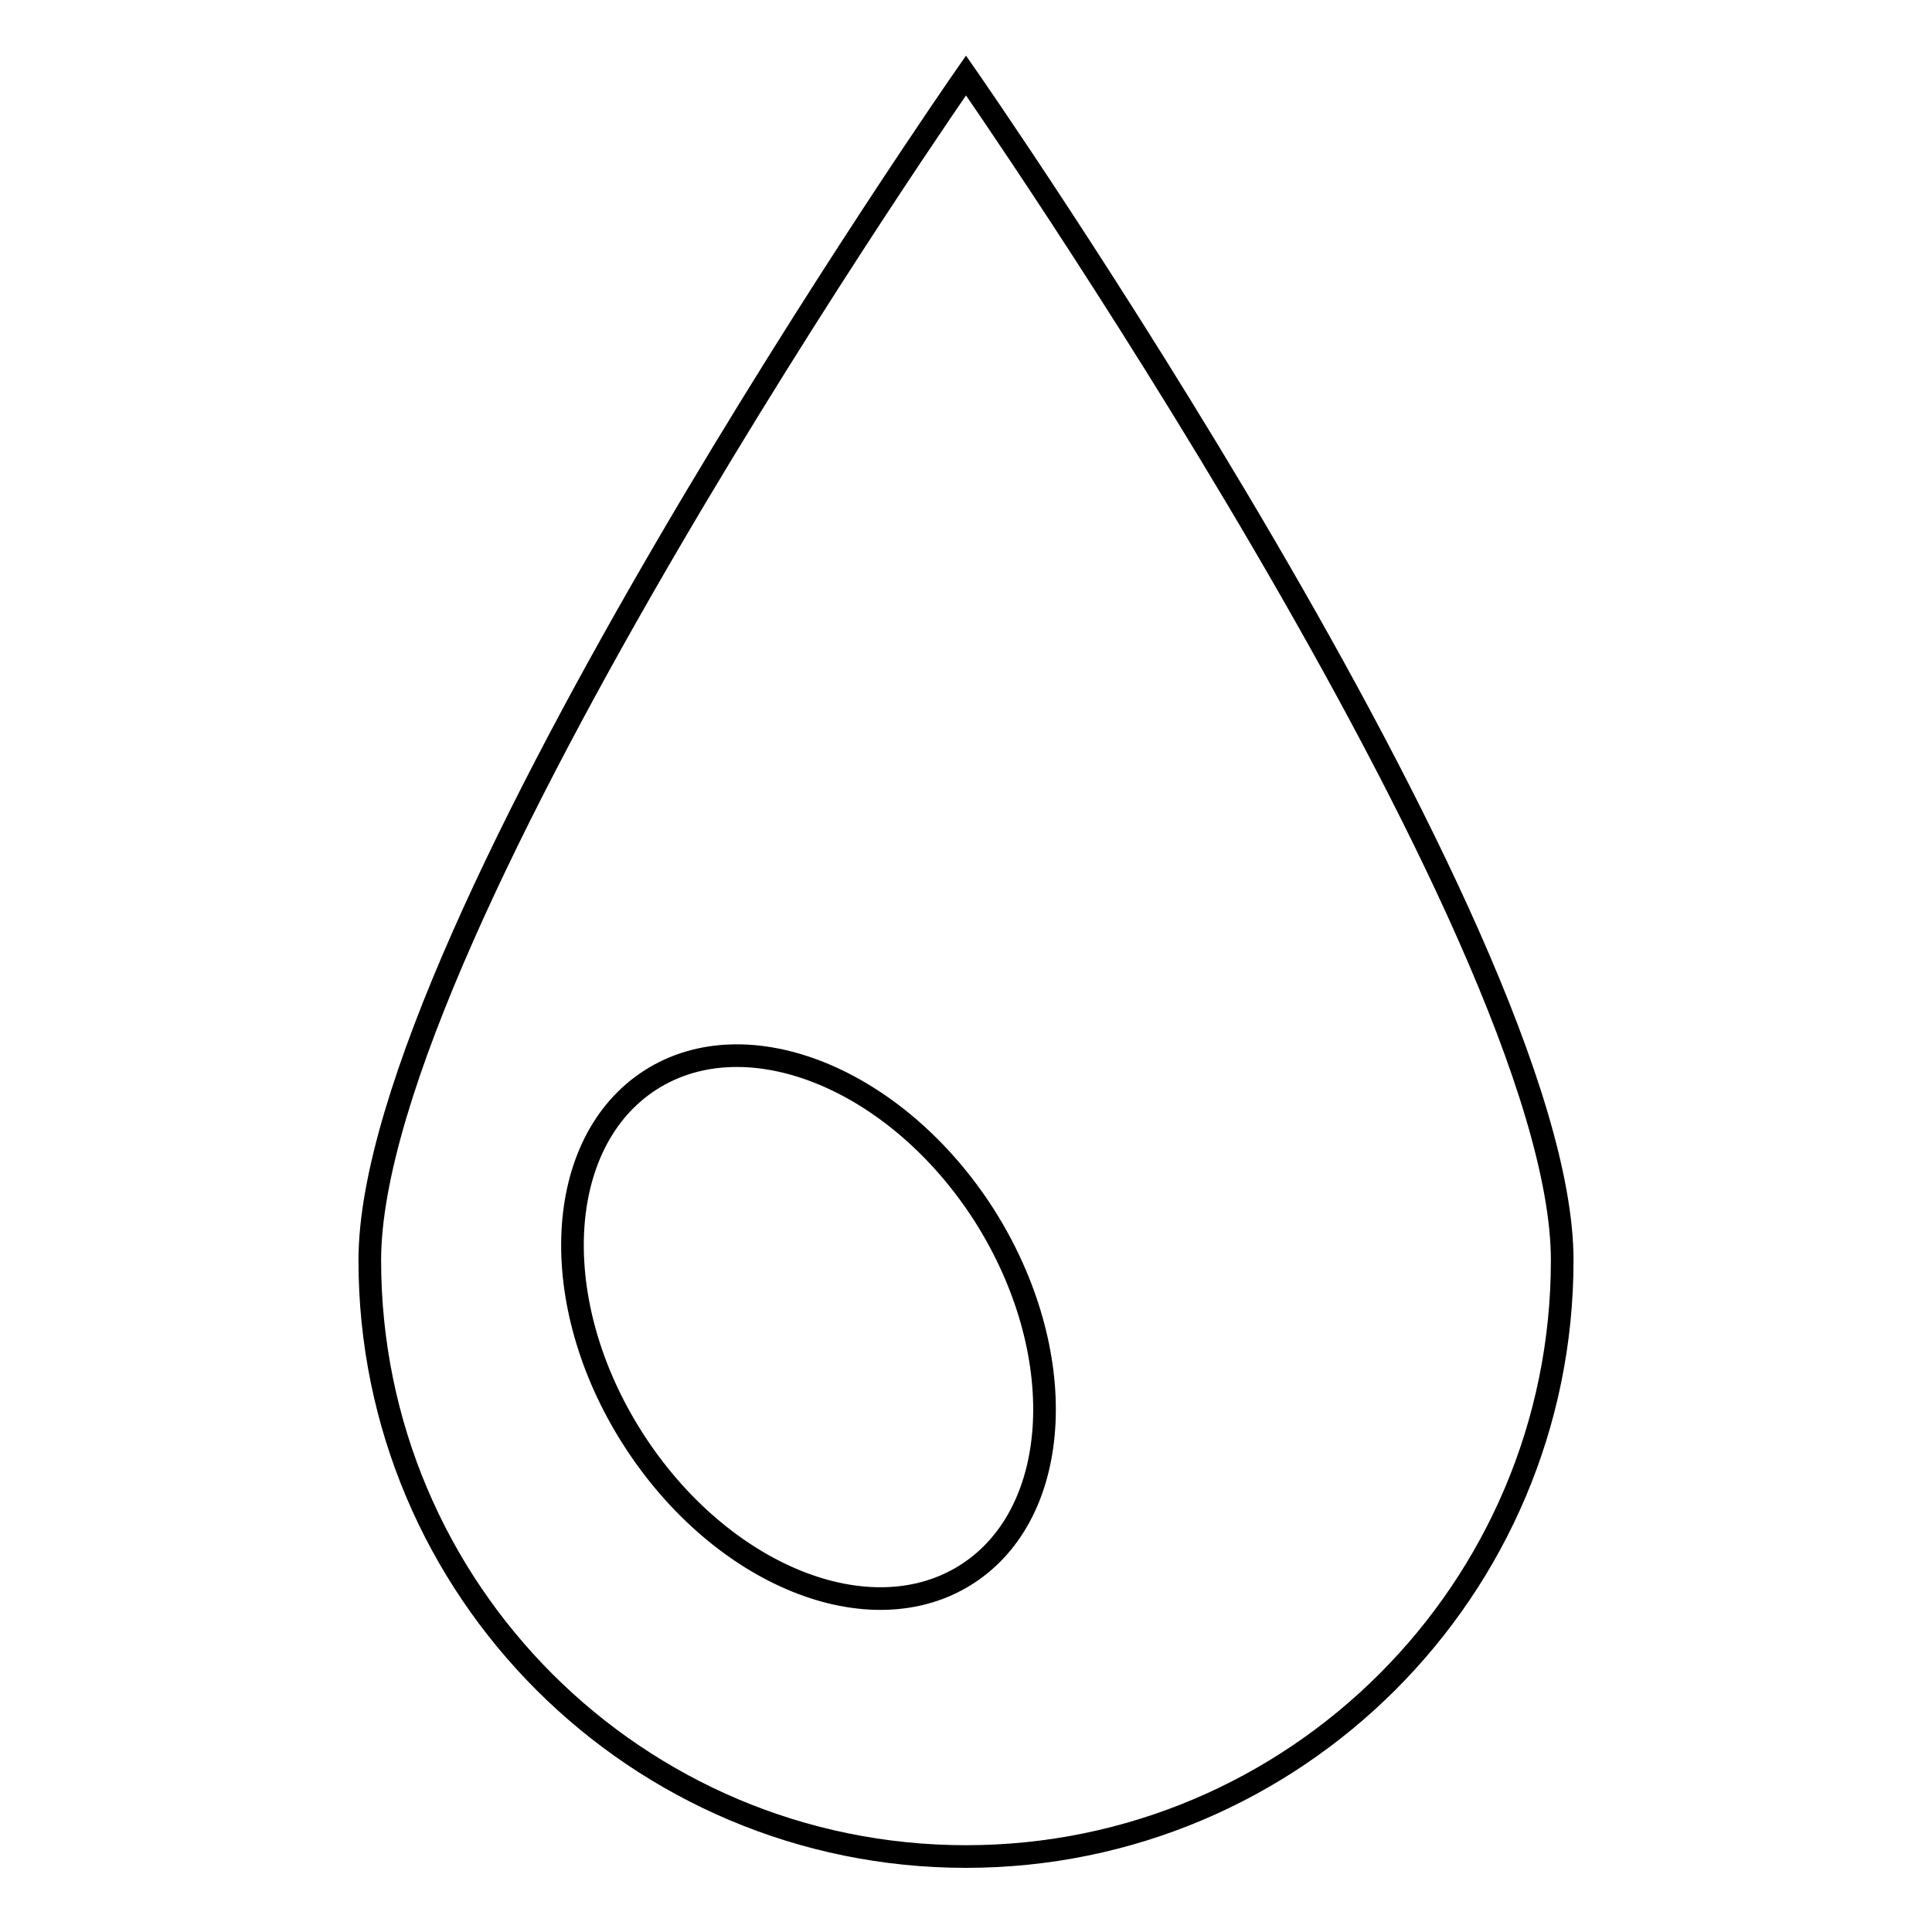
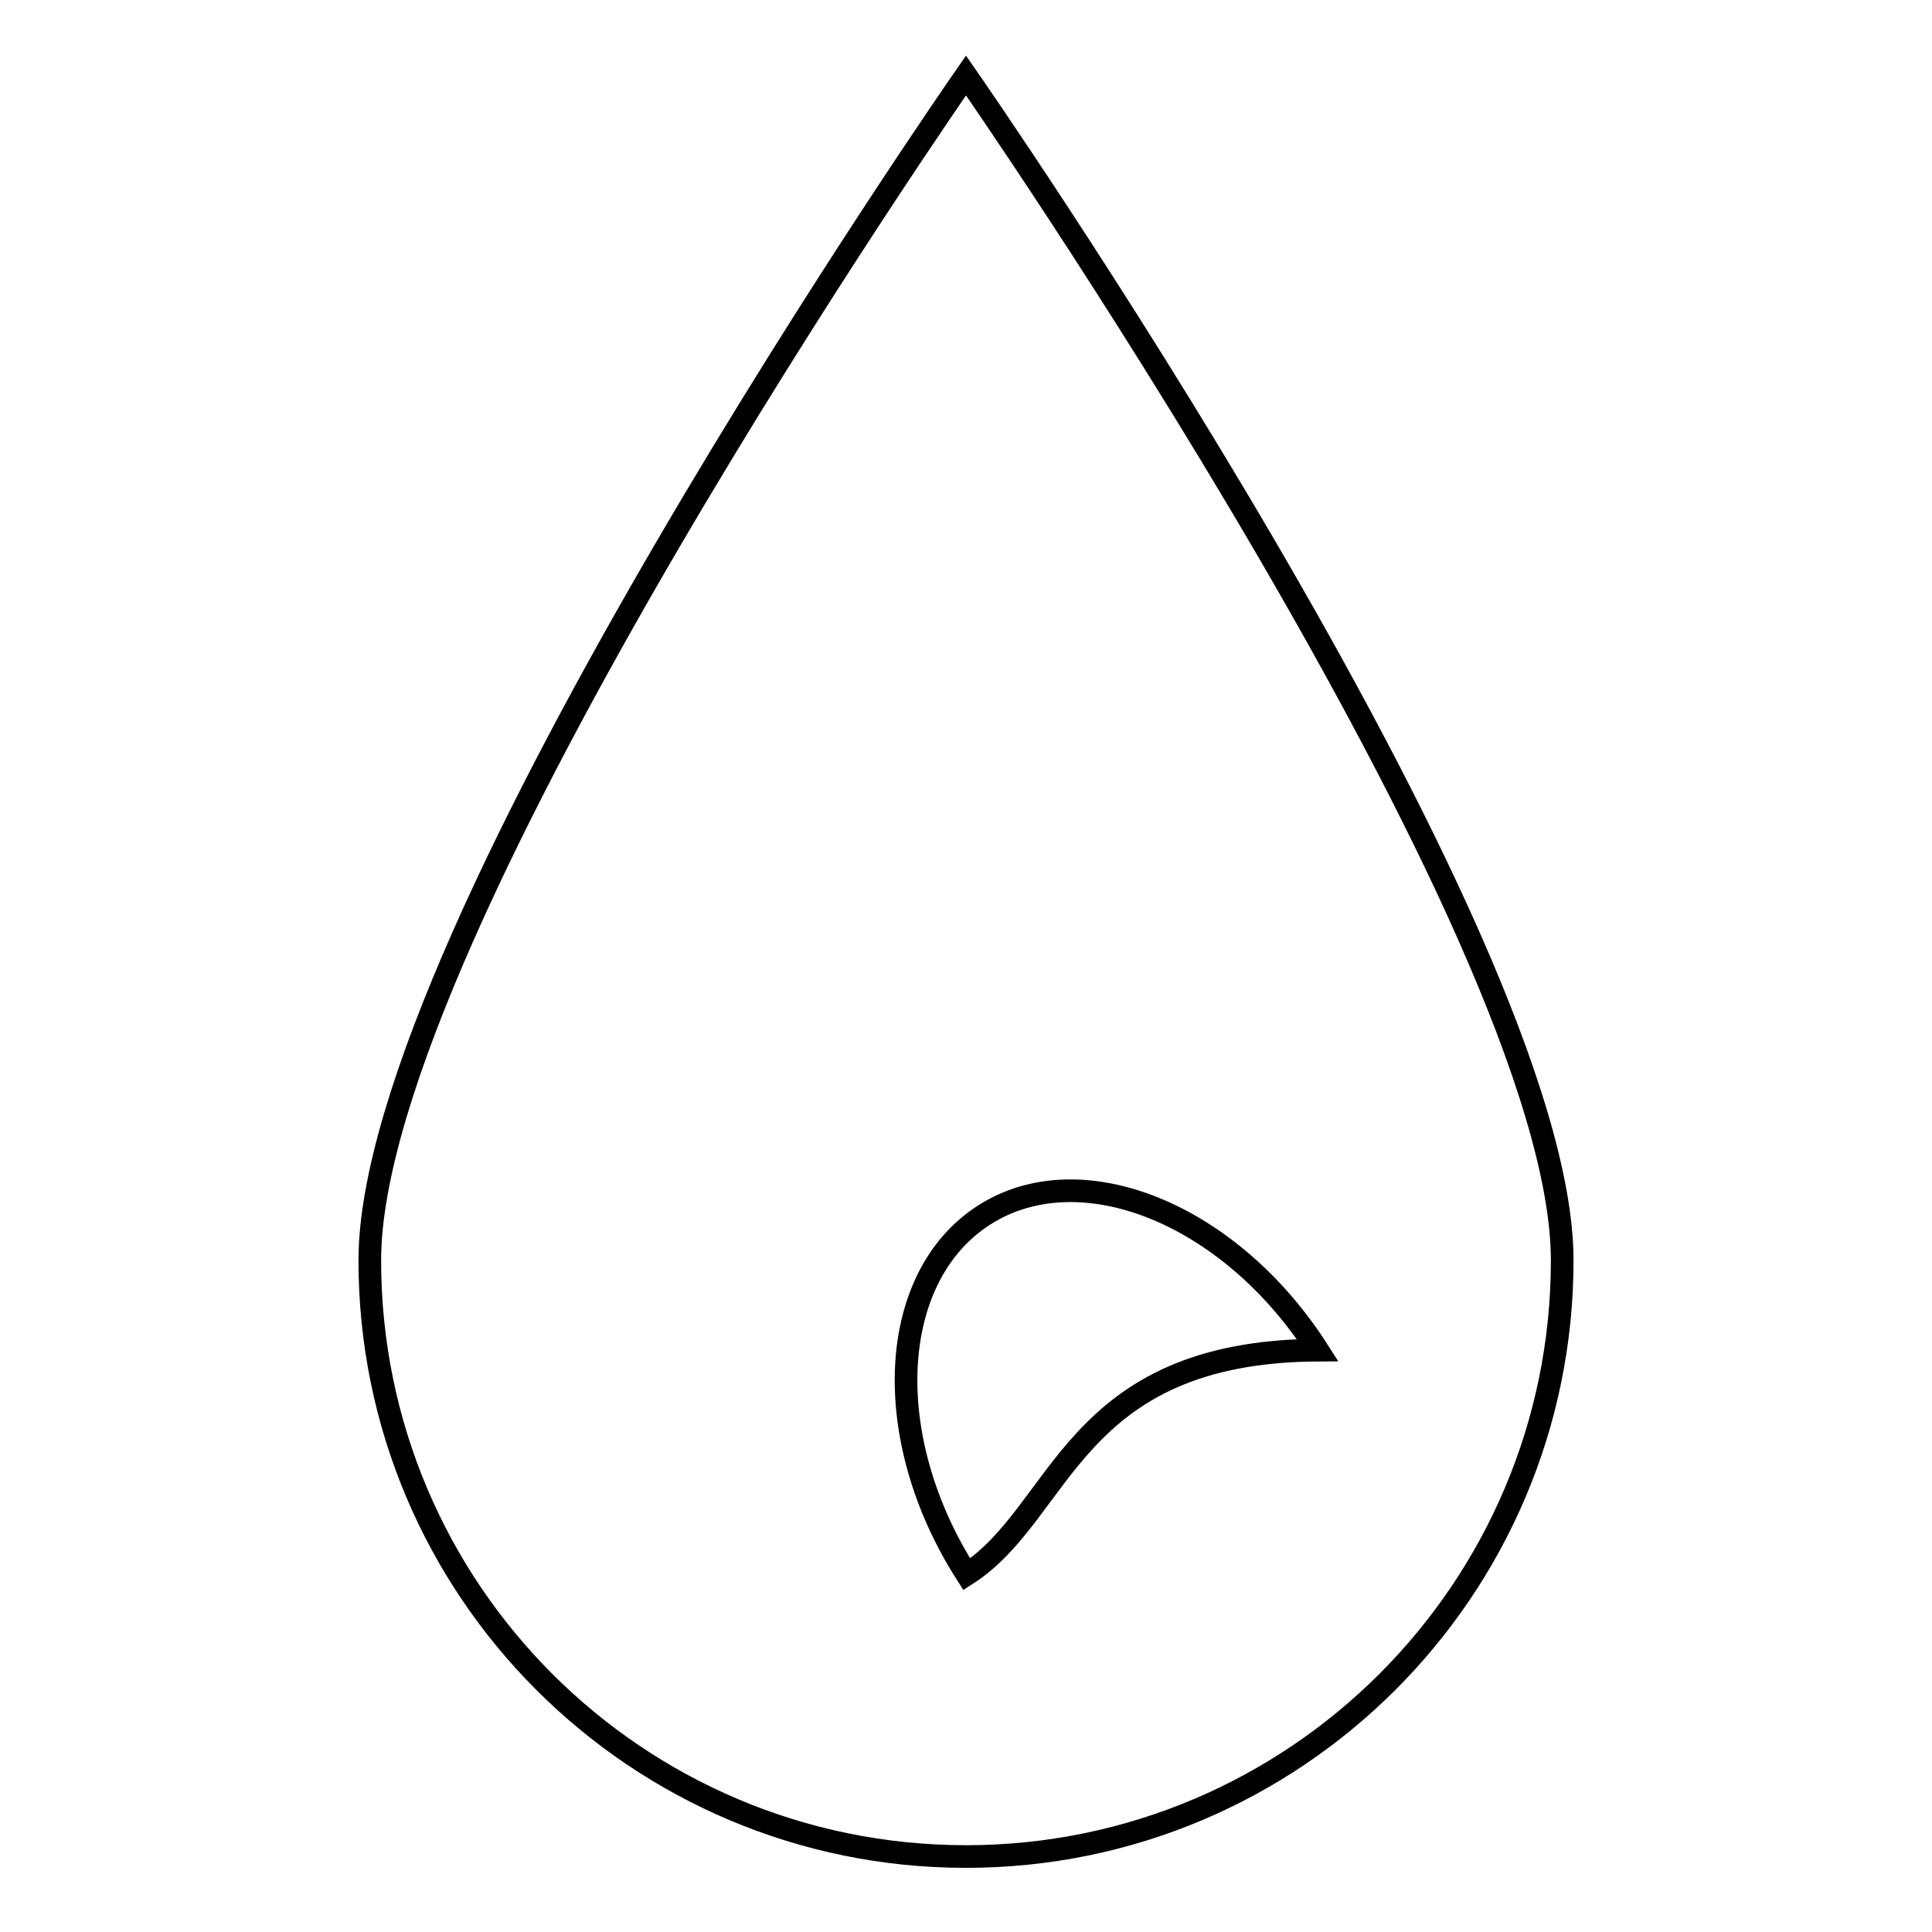
<svg xmlns="http://www.w3.org/2000/svg" version="1.1" x="0px" y="0px" viewBox="0 0 256 256" enable-background="new 0 0 256 256" xml:space="preserve">
  <g>
    <g>
      <g>
-         <path stroke-width="3" fill-opacity="0" stroke="#000000" d="M128,10c0,0-79,113.4-79,157c0,43.7,35.4,79,79,79s79-35.4,79-79C207,123.4,128,10,128,10z M128.1,208.6c-12.8,8.2-32.6,0.2-44.2-17.9c-11.6-18.1-10.5-39.4,2.3-47.6c12.8-8.2,32.6-0.2,44.2,17.9C141.9,179.1,140.9,200.4,128.1,208.6z" />
+         <path stroke-width="3" fill-opacity="0" stroke="#000000" d="M128,10c0,0-79,113.4-79,157c0,43.7,35.4,79,79,79s79-35.4,79-79C207,123.4,128,10,128,10z M128.1,208.6c-11.6-18.1-10.5-39.4,2.3-47.6c12.8-8.2,32.6-0.2,44.2,17.9C141.9,179.1,140.9,200.4,128.1,208.6z" />
      </g>
      <g />
      <g />
      <g />
      <g />
      <g />
      <g />
      <g />
      <g />
      <g />
      <g />
      <g />
      <g />
      <g />
      <g />
      <g />
    </g>
  </g>
</svg>